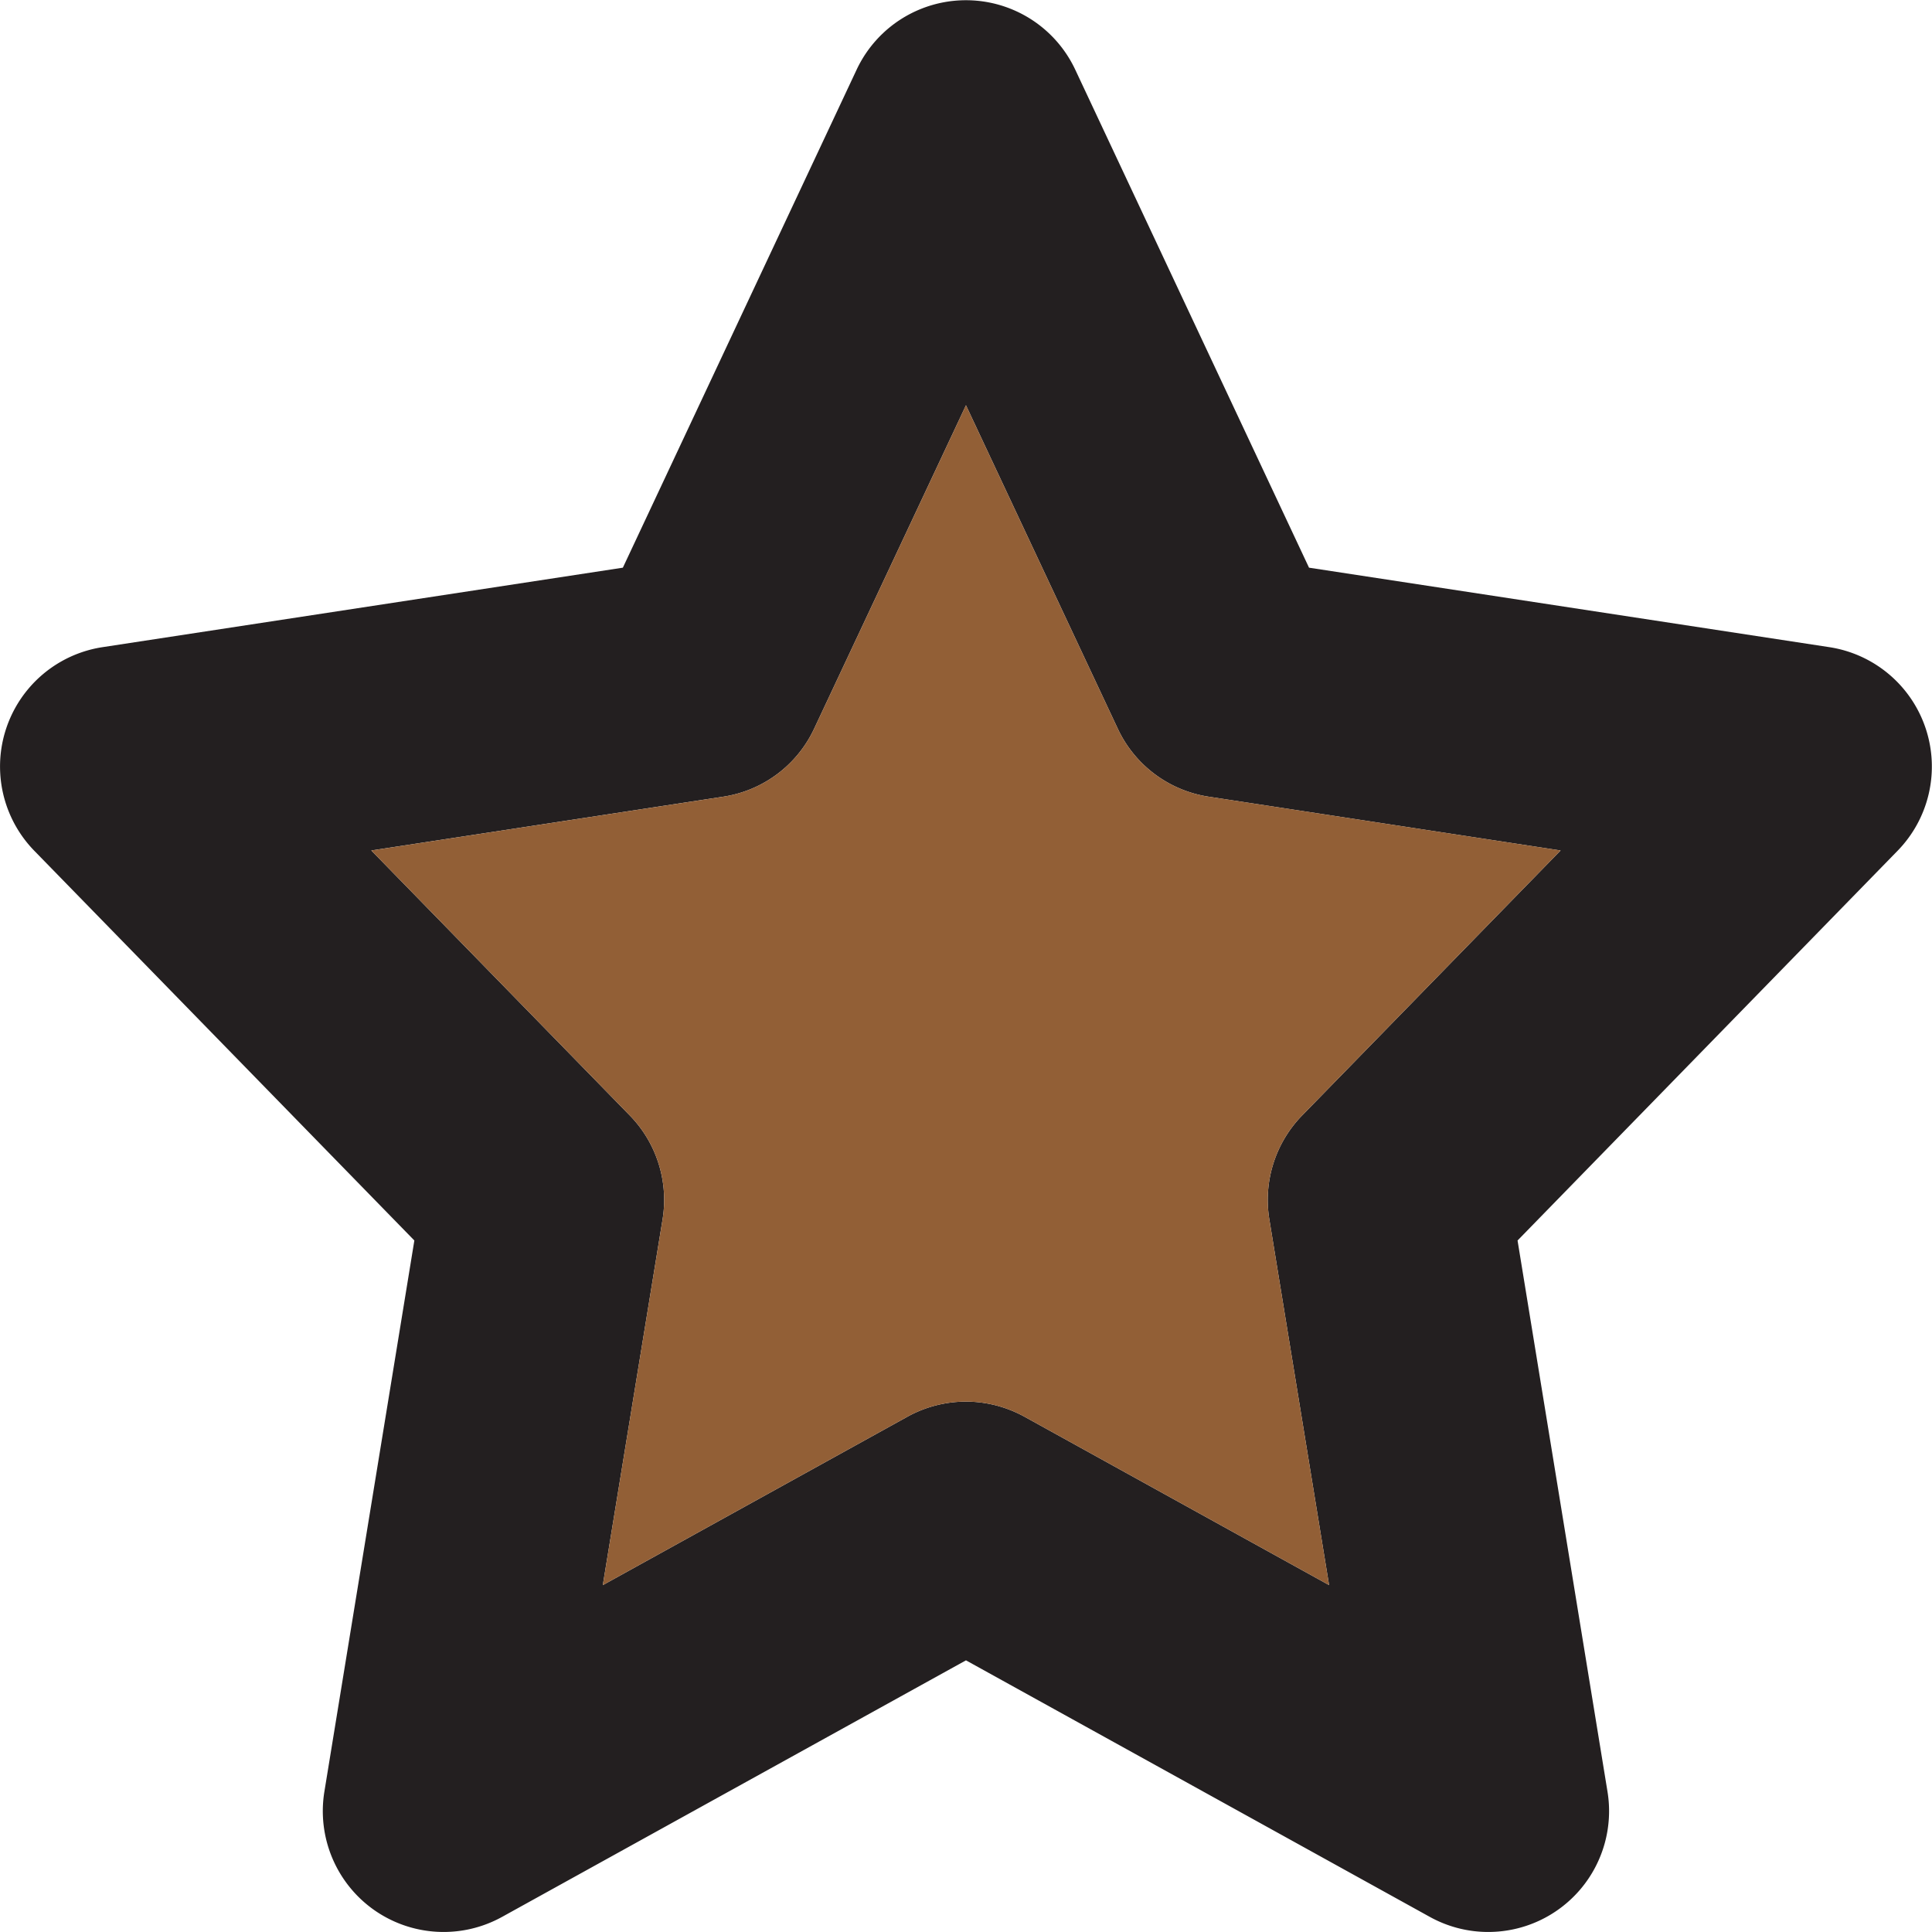
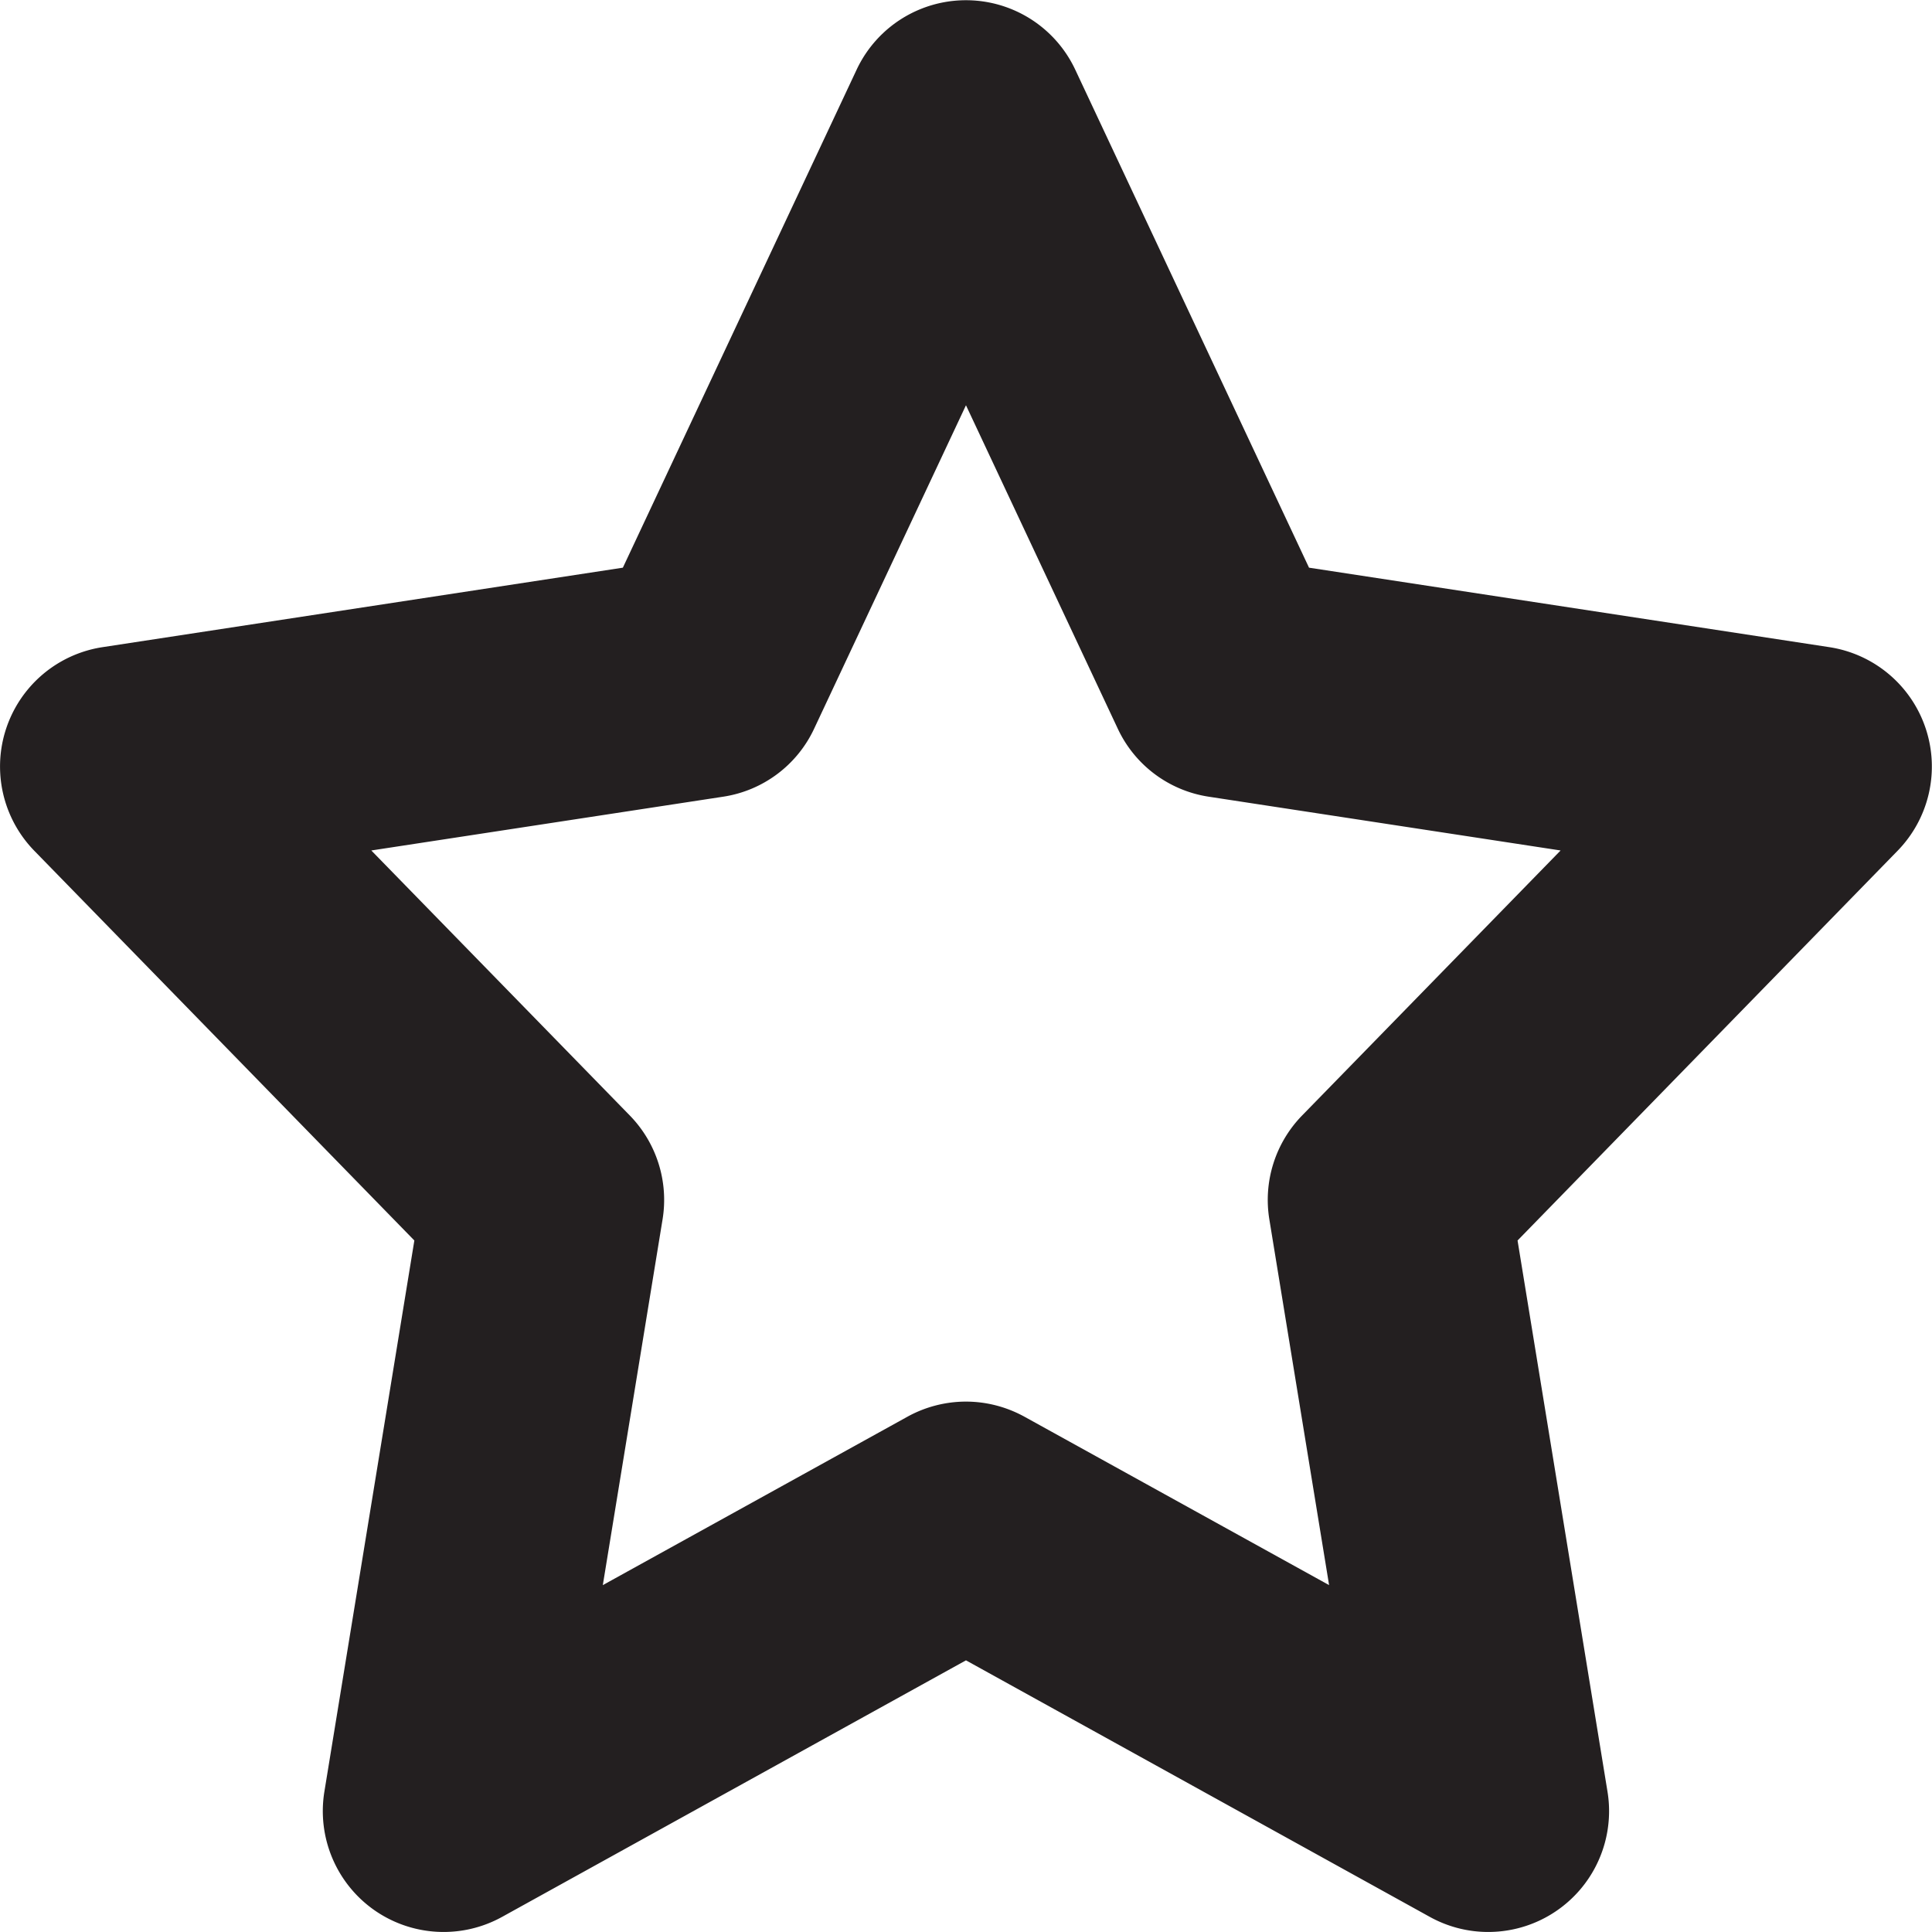
<svg xmlns="http://www.w3.org/2000/svg" xml:space="preserve" width="800" height="800" version="1.0" viewBox="0 0 64 64">
  <path fill="#231F20" d="M49.302 63.999a3.993 3.993 0 0 1-1.938-.5l-15.365-8.498-15.366 8.498a4.005 4.005 0 0 1-4.243-.23 4.008 4.008 0 0 1-1.645-3.915l2.981-18.261L1.138 28.185a4 4 0 0 1 2.258-6.747l17.237-2.633L28.376 2.31a4 4 0 0 1 7.244 0l7.743 16.495L60.6 21.438a4.003 4.003 0 0 1 3.188 2.684 3.997 3.997 0 0 1-.93 4.063L50.271 41.093l2.98 18.261a4.003 4.003 0 0 1-3.949 4.645zM31.998 46.43c.668 0 1.332.168 1.938.5l10.092 5.579-1.98-12.119a4.006 4.006 0 0 1 1.086-3.438l8.563-8.779-11.654-1.781a3.988 3.988 0 0 1-3.016-2.255l-5.028-10.712-5.029 10.712a3.985 3.985 0 0 1-3.016 2.255L12.3 28.173l8.563 8.779a4.005 4.005 0 0 1 1.086 3.438l-1.98 12.119 10.092-5.579a4.019 4.019 0 0 1 1.937-.5z" />
-   <path fill="#925f36" d="M31.998 46.43c.668 0 1.332.168 1.938.5l10.092 5.579-1.98-12.119a4.006 4.006 0 0 1 1.086-3.438l8.563-8.779-11.654-1.781a3.988 3.988 0 0 1-3.016-2.255l-5.028-10.712-5.029 10.712a3.985 3.985 0 0 1-3.016 2.255L12.3 28.173l8.563 8.779a4.005 4.005 0 0 1 1.086 3.438l-1.98 12.119 10.092-5.579a4.019 4.019 0 0 1 1.937-.5z" />
</svg>